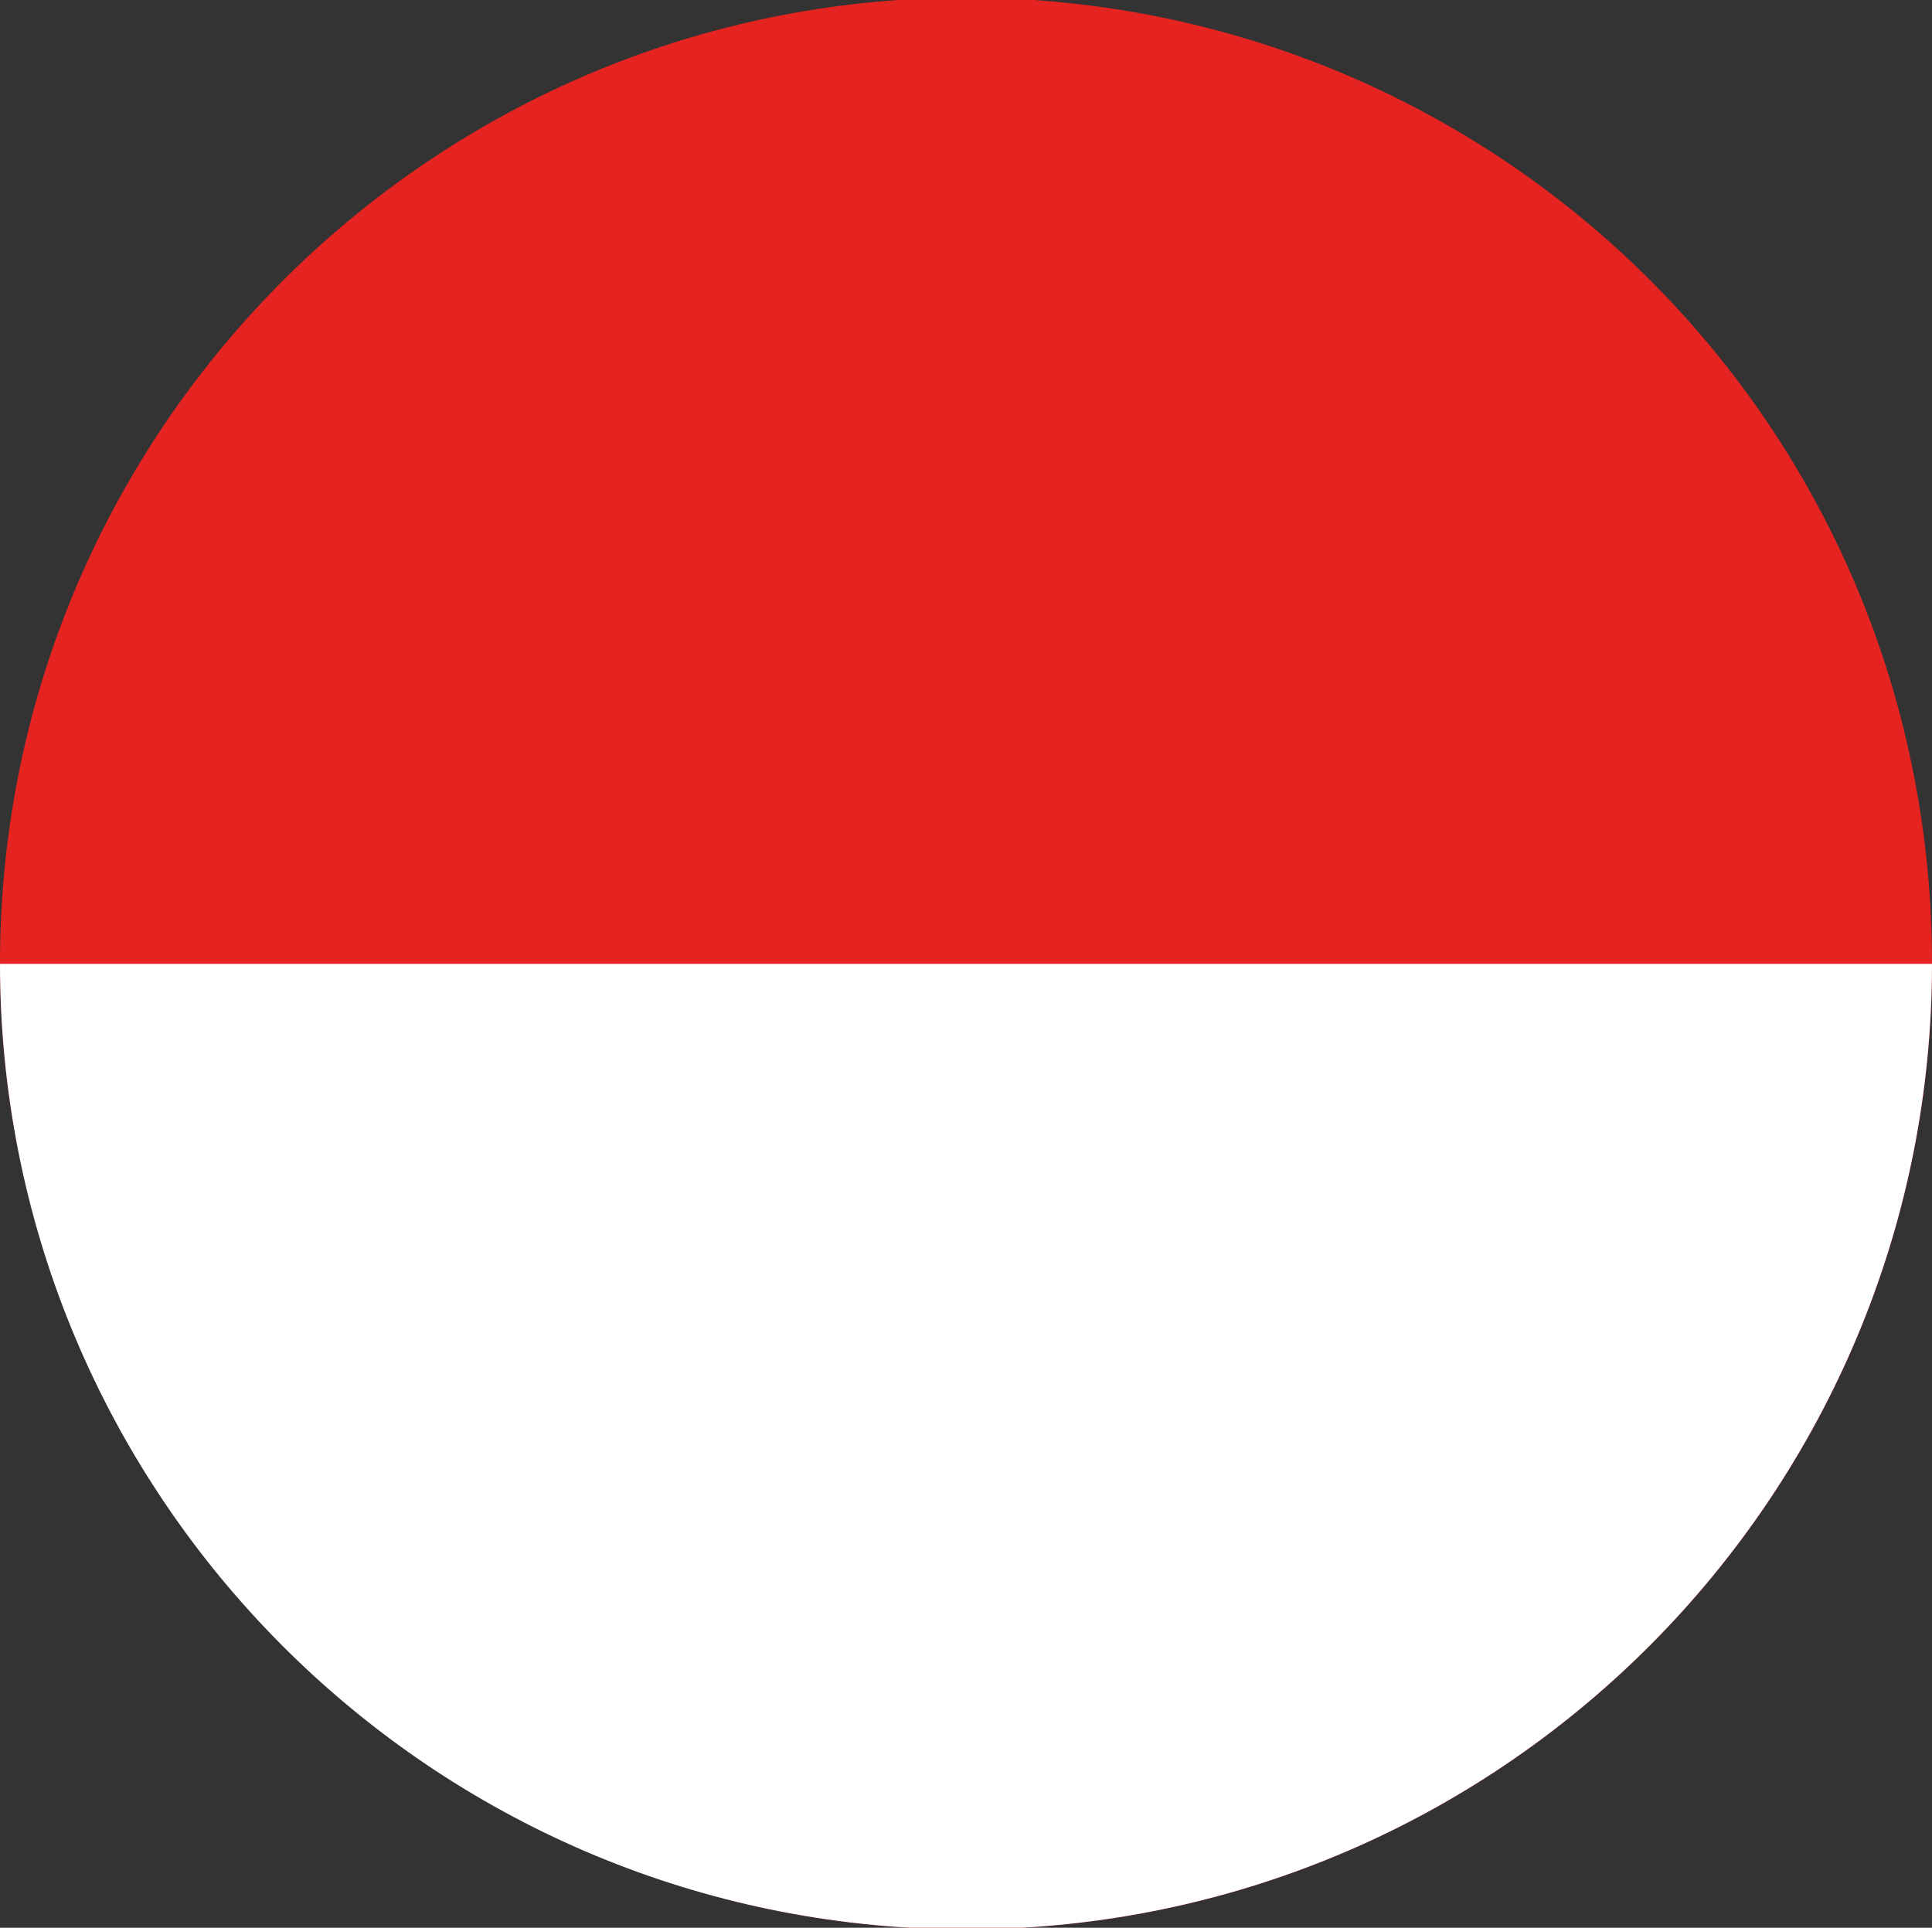
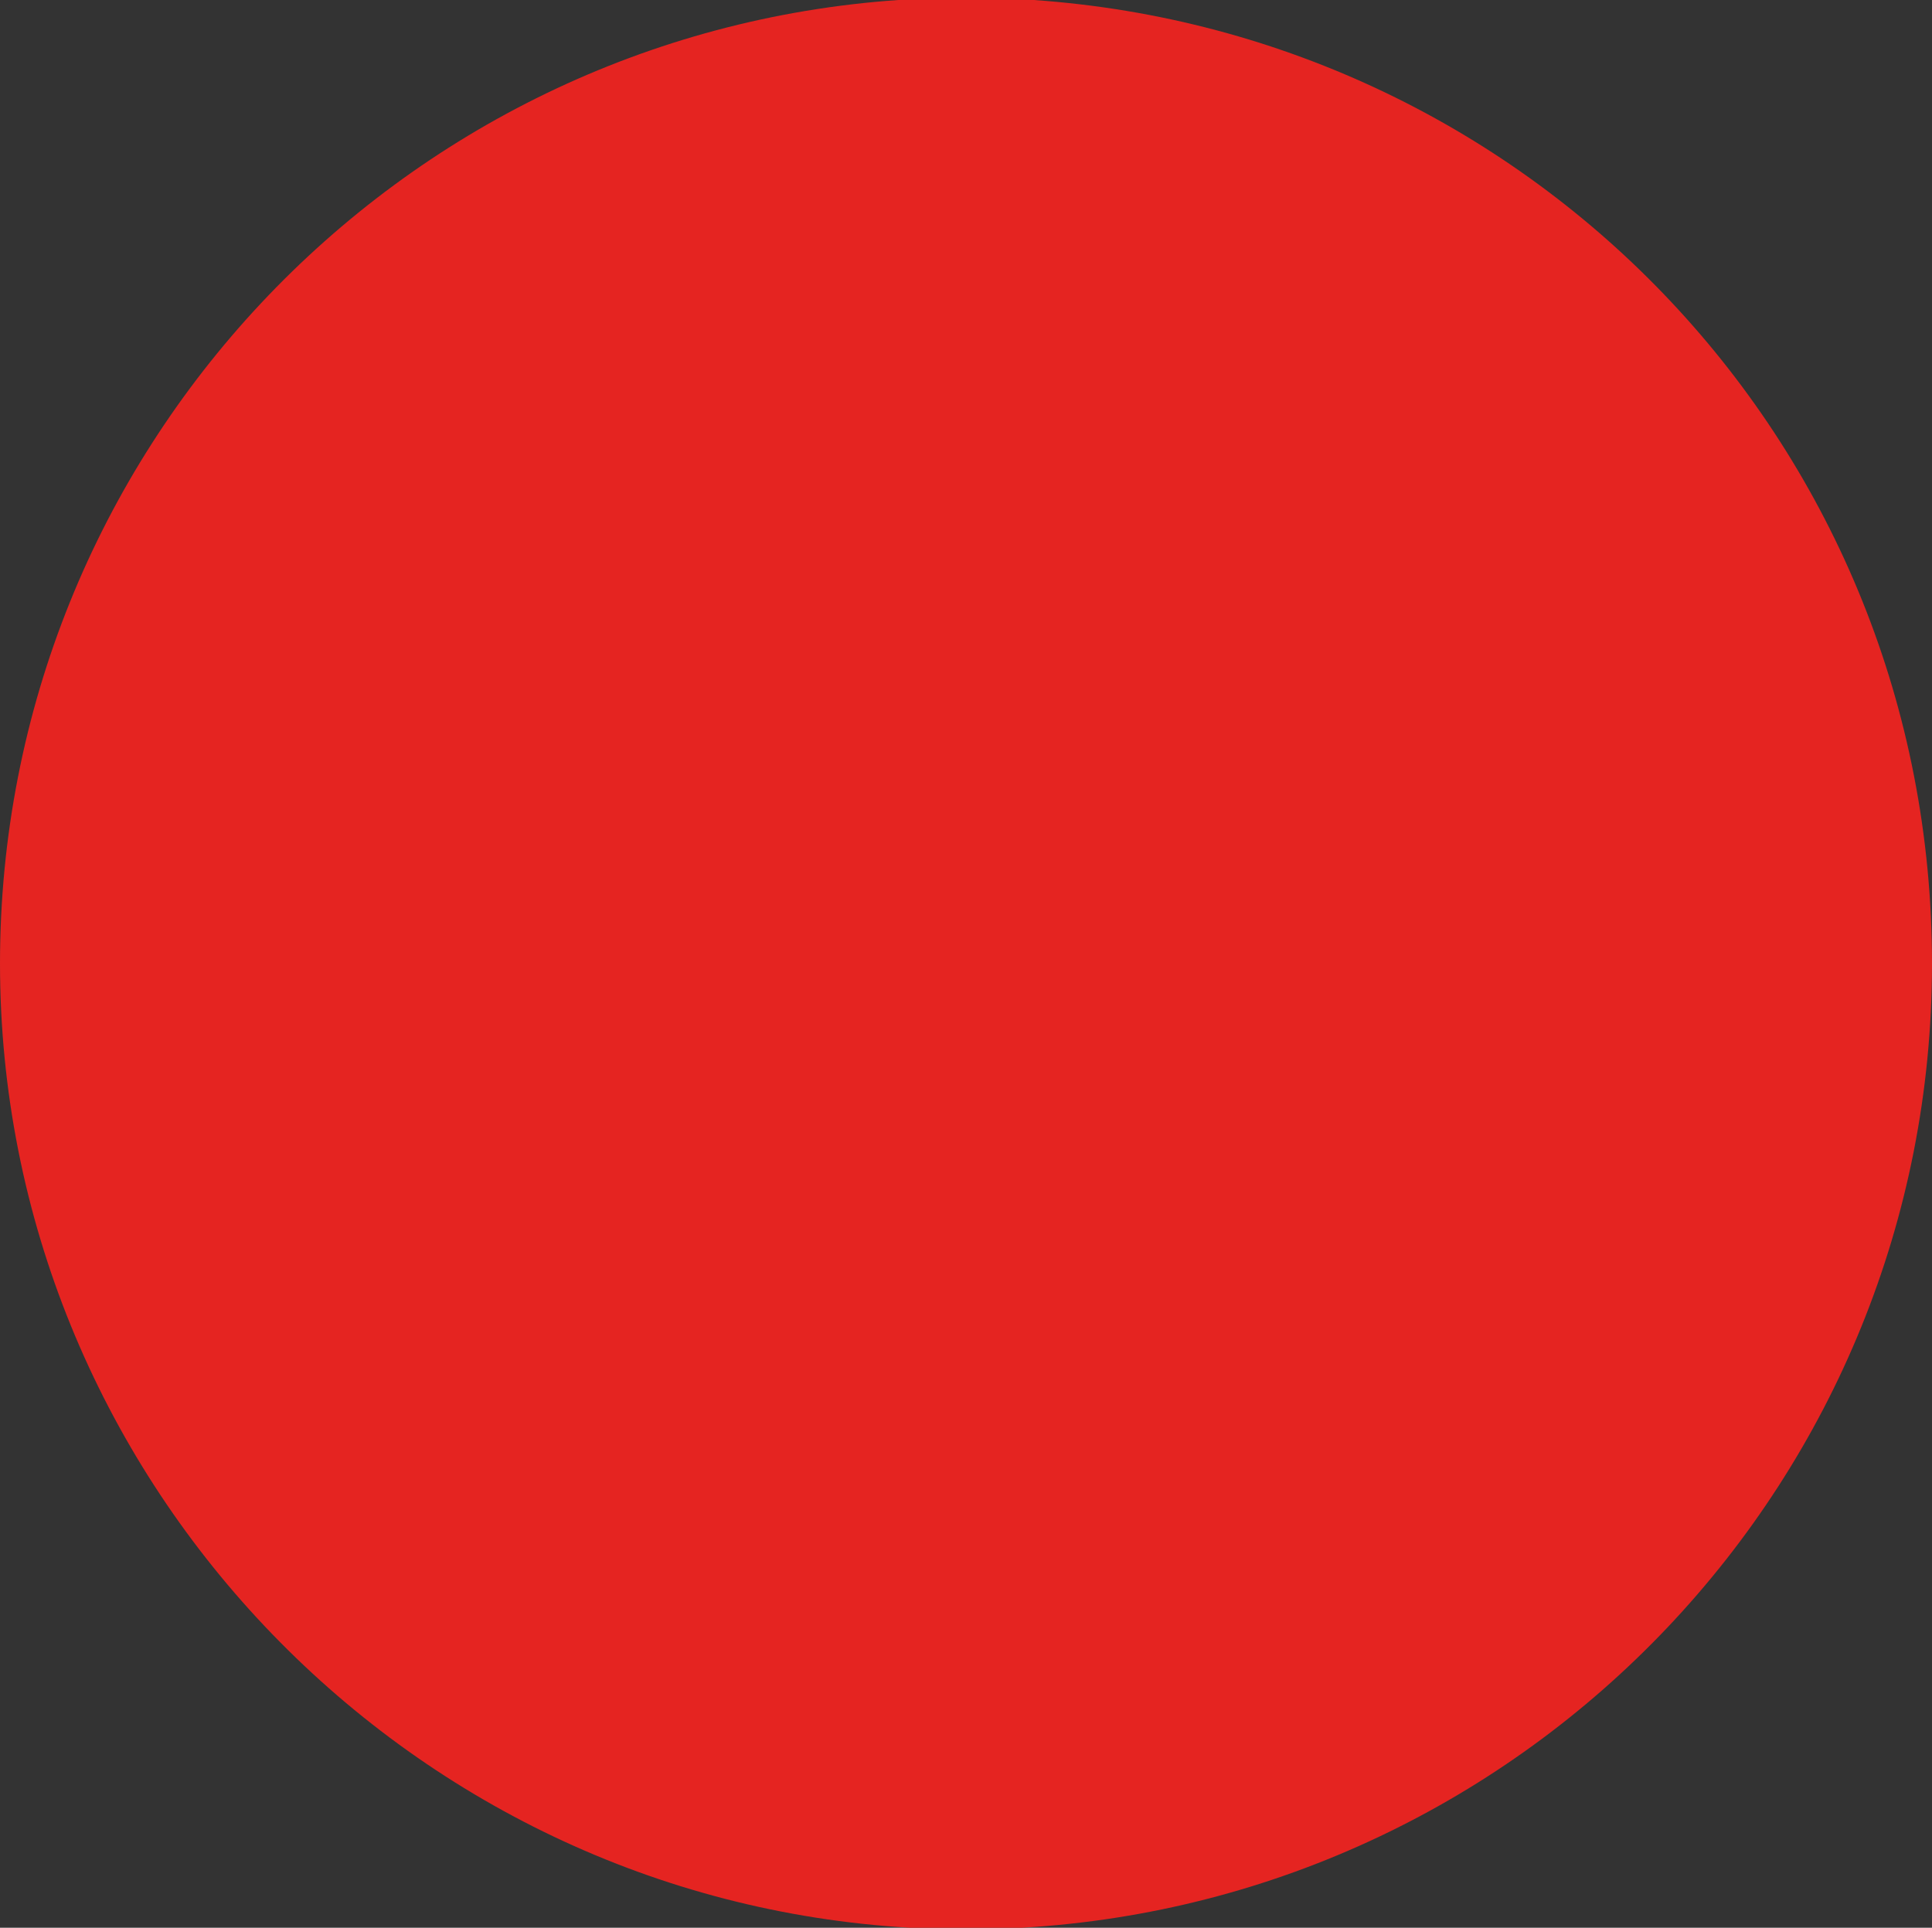
<svg xmlns="http://www.w3.org/2000/svg" viewBox="0 0 513.1 512">
  <rect x="0" y="0" width="513.1" height="512" fill="#333333" stroke="none" />
  <path d="M241.6,512h29.9c134.7-7.8,241.6-119.4,241.6-256.1S407.8,9.2,274.5,0H238.6C105.3,9.2,0,120.3,0,255.9S106.8,504.2,241.6,512Z" fill="#e52421" />
-   <path d="M241.6,512h29.9C406.2,504.2,513,392.6,513.1,256H0C.1,392.6,106.9,504.2,241.6,512Z" fill="#fff" />
</svg>